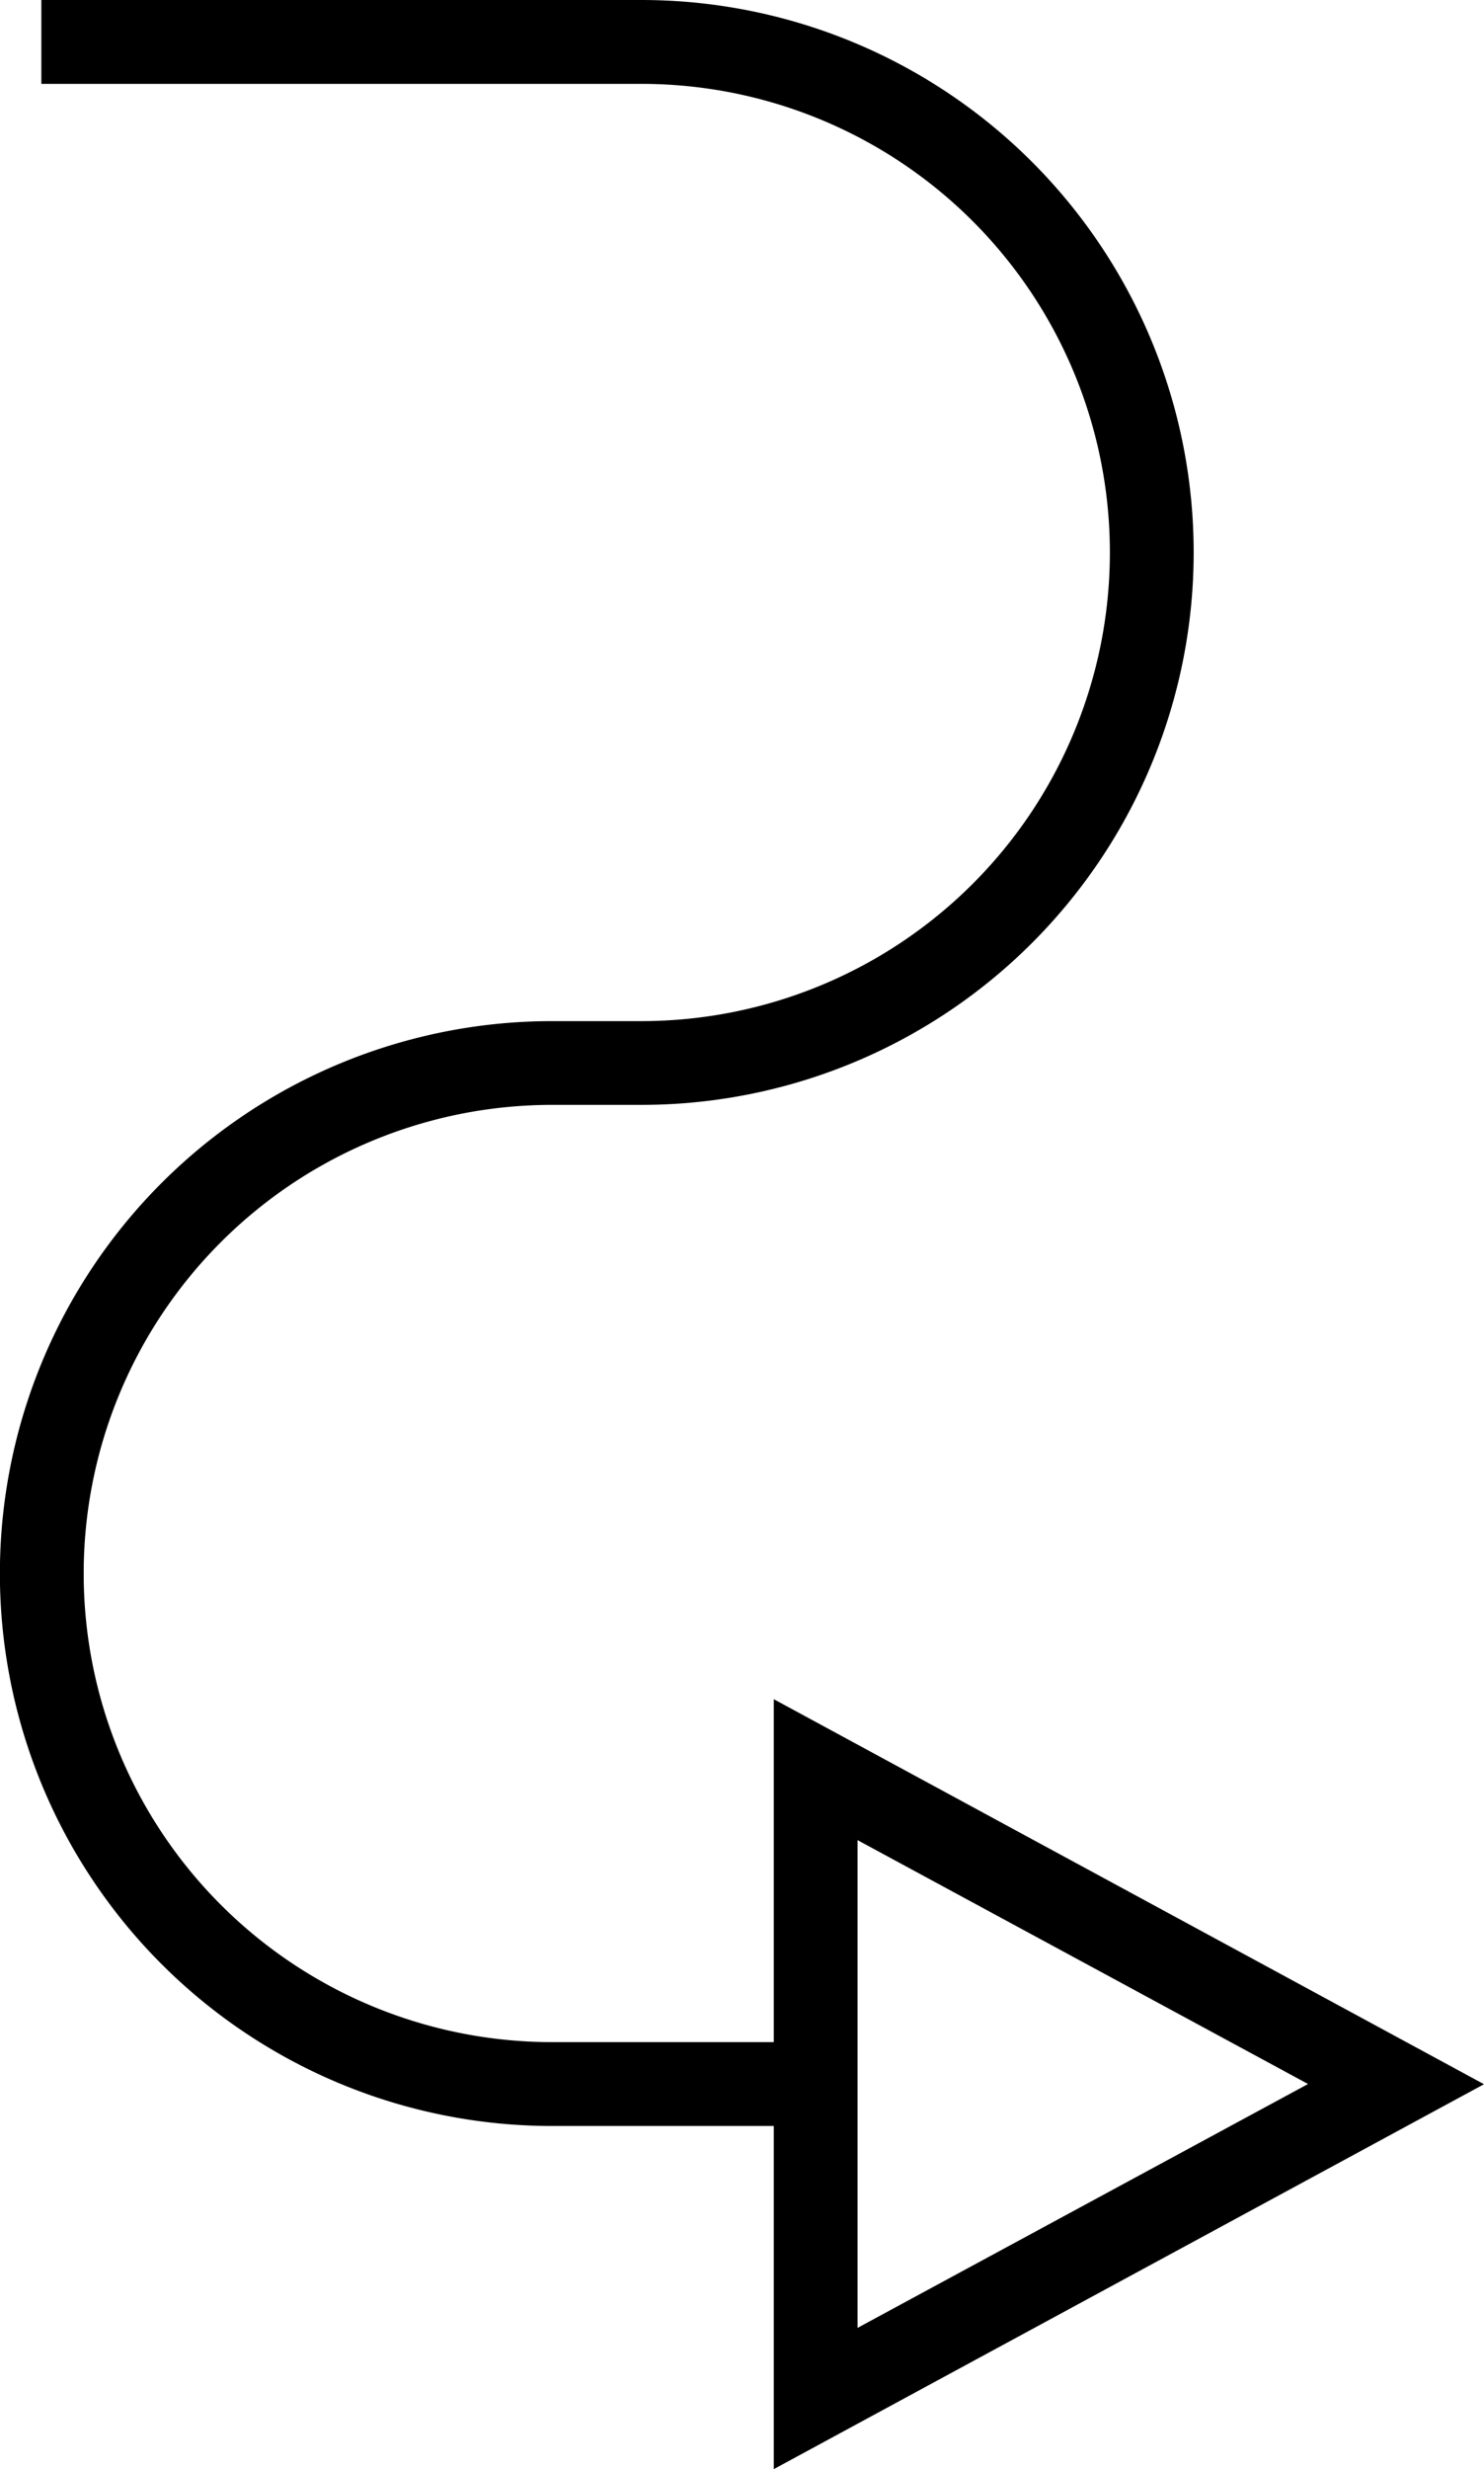
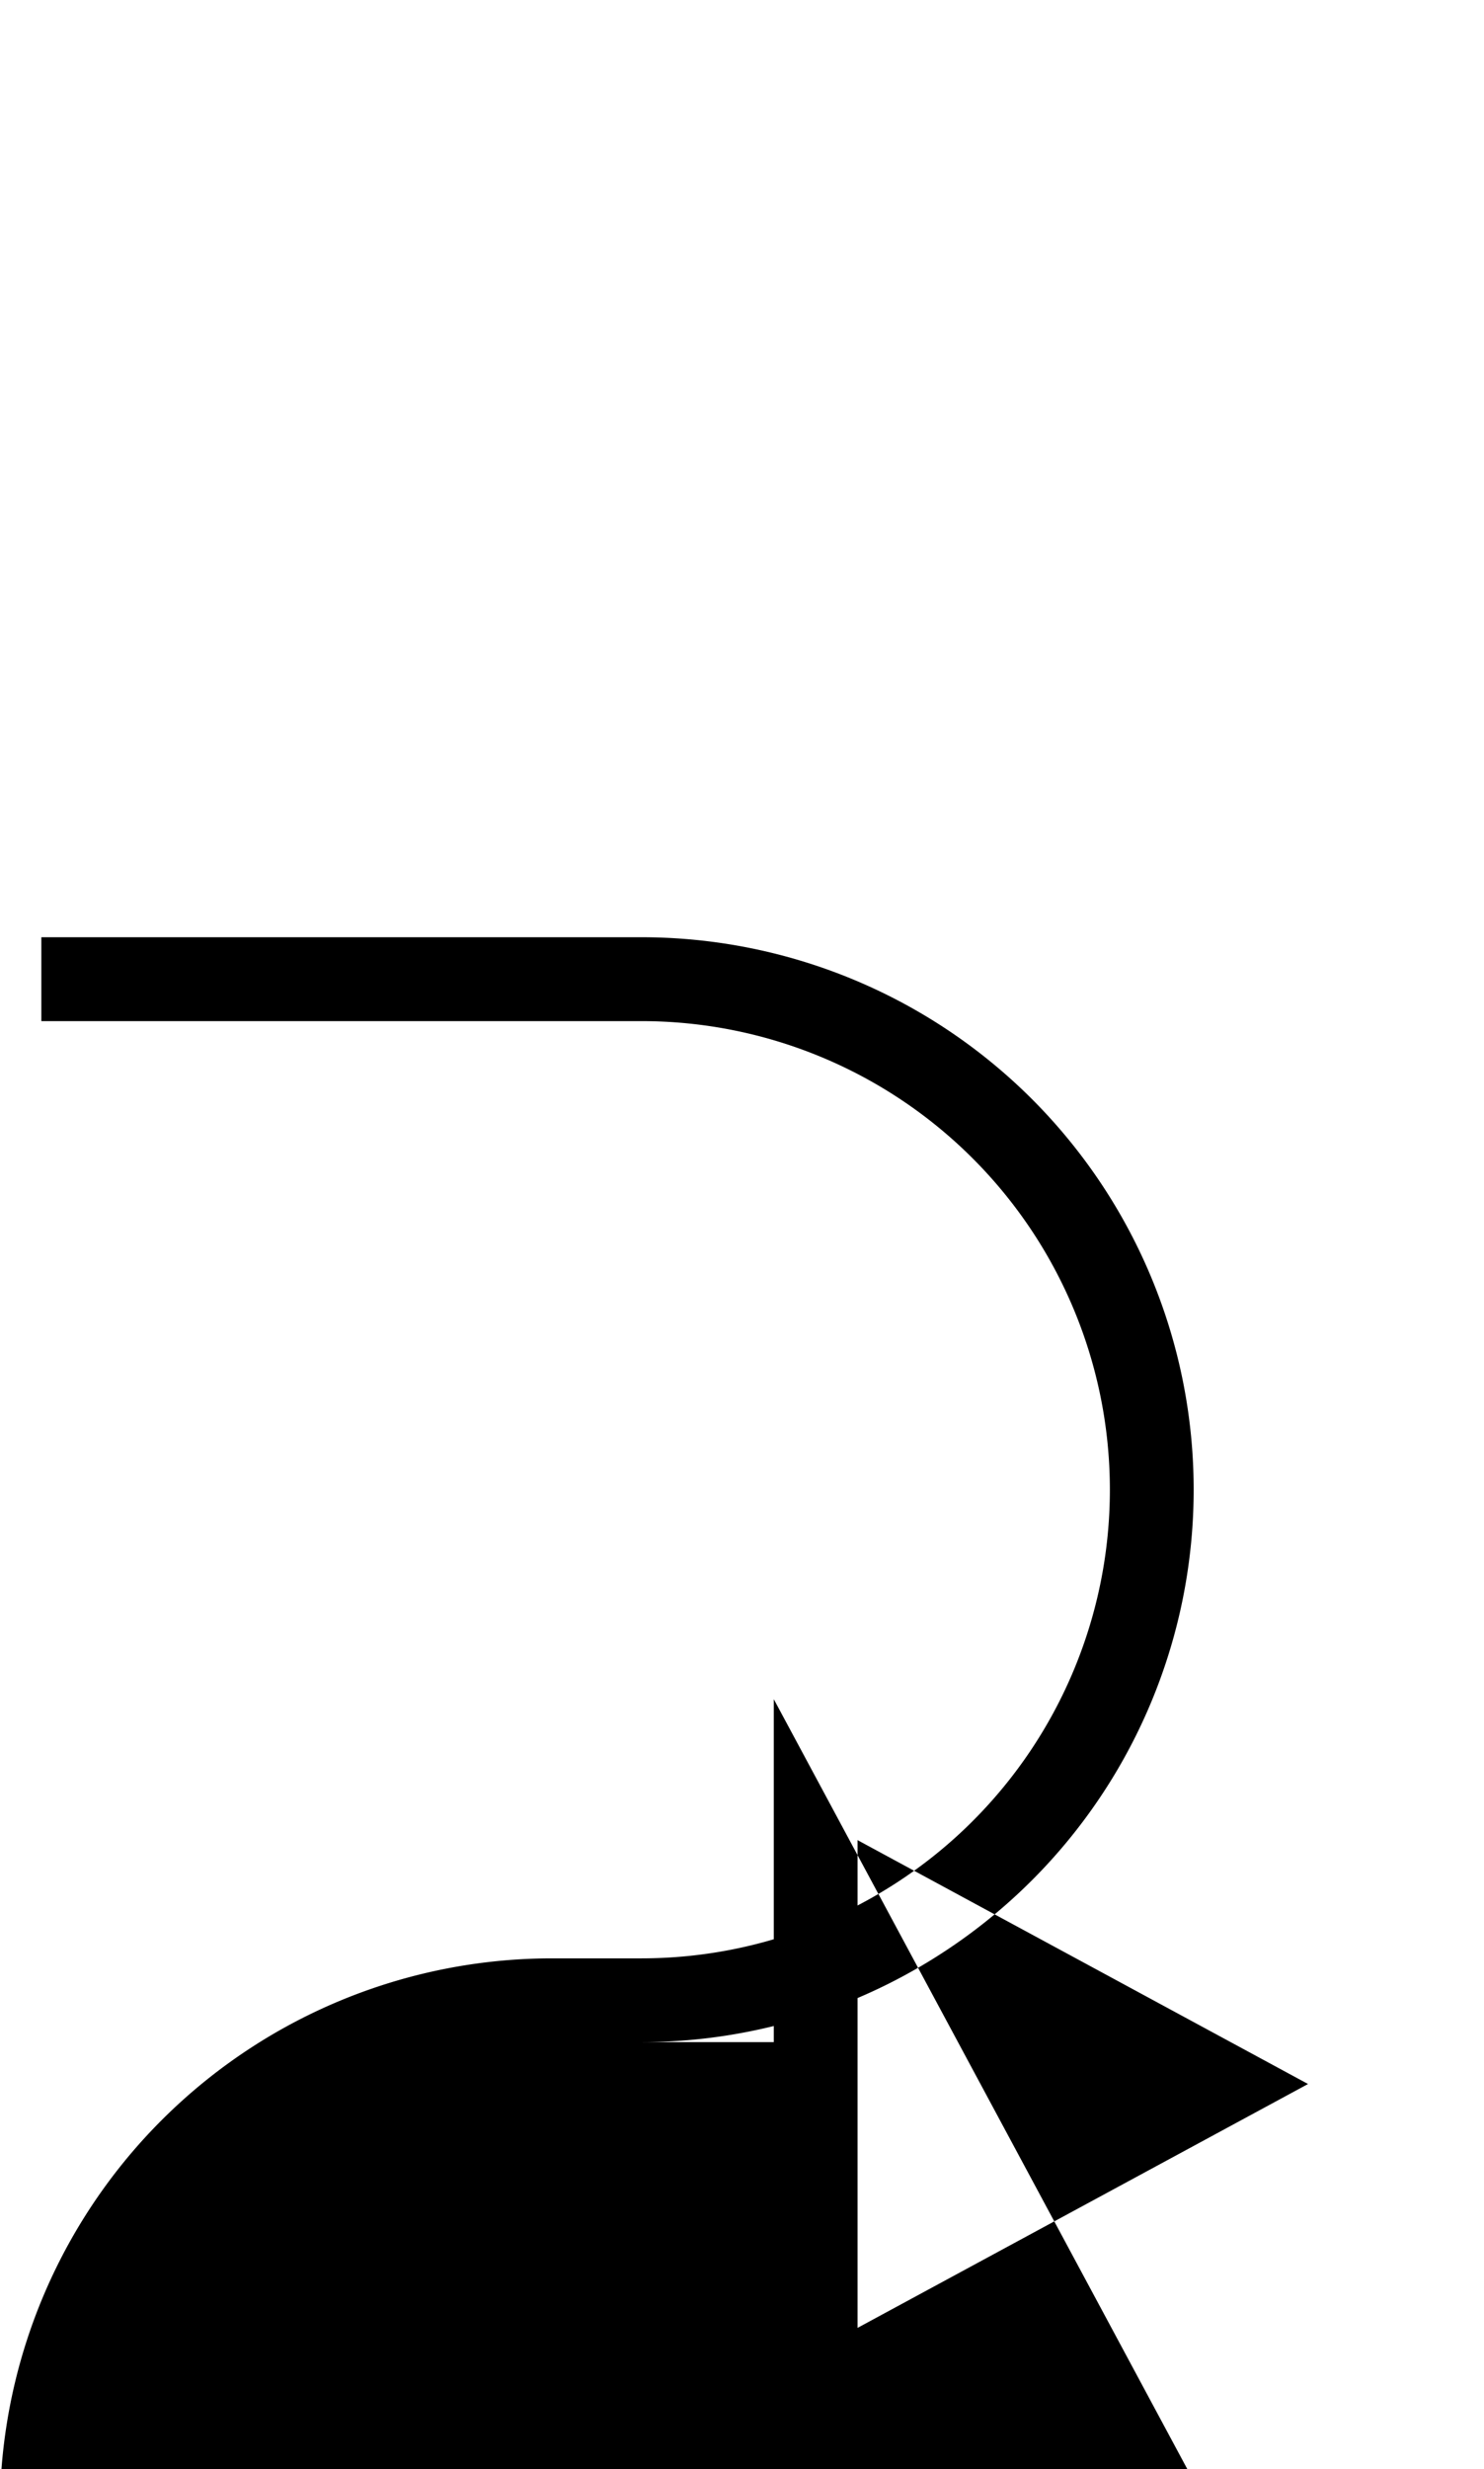
<svg xmlns="http://www.w3.org/2000/svg" viewBox="0 0 14 23.285">
  <g id="noun_Arrow_1799524" transform="translate(59.532 -15.546) rotate(90)">
-     <path id="Path_842" data-name="Path 842" d="M31.571,33.99h3.234v2.091a4.419,4.419,0,0,1-8.839,0v-.842a5.21,5.21,0,0,0-10.42,0V40.9h.791V35.239a4.419,4.419,0,0,1,8.839,0v.842a5.21,5.21,0,0,0,10.42,0V33.99h3.236l-3.63-6.7ZM32.9,33.2l2.3-4.25,2.3,4.25Z" transform="translate(0 18.242)" />
+     <path id="Path_842" data-name="Path 842" d="M31.571,33.99h3.234v2.091v-.842a5.21,5.21,0,0,0-10.42,0V40.9h.791V35.239a4.419,4.419,0,0,1,8.839,0v.842a5.21,5.21,0,0,0,10.42,0V33.99h3.236l-3.63-6.7ZM32.9,33.2l2.3-4.25,2.3,4.25Z" transform="translate(0 18.242)" />
  </g>
</svg>